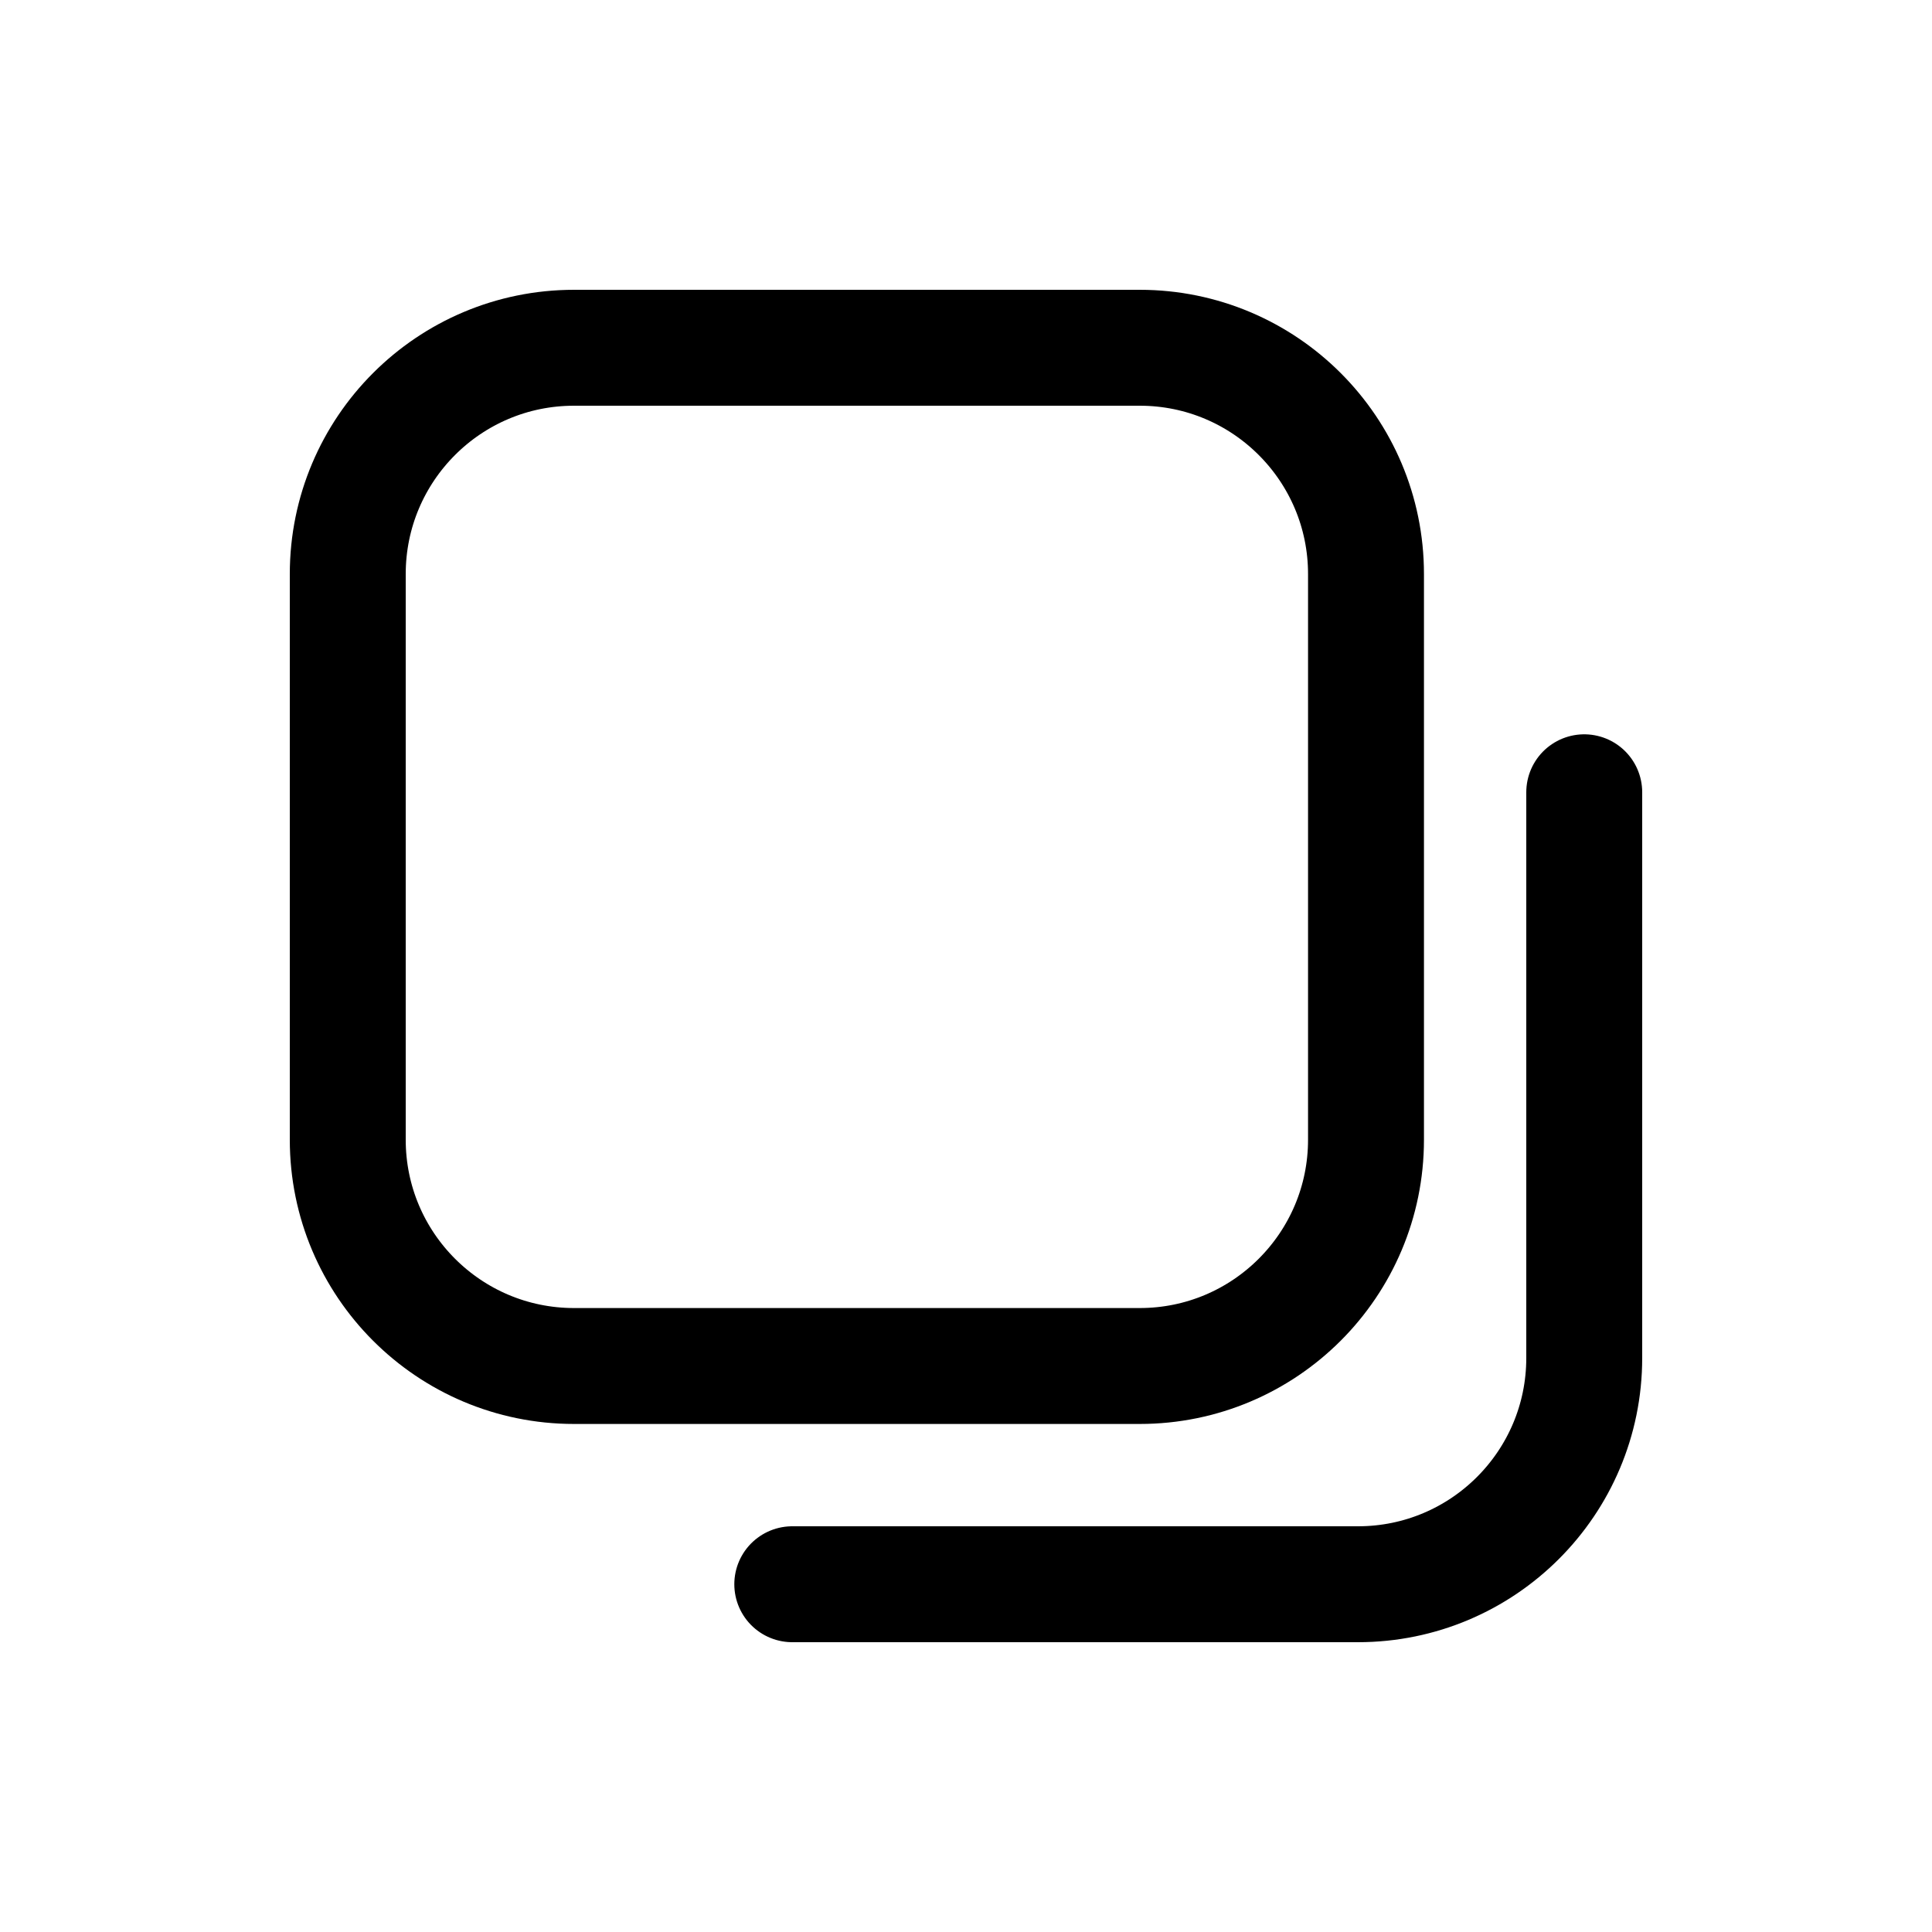
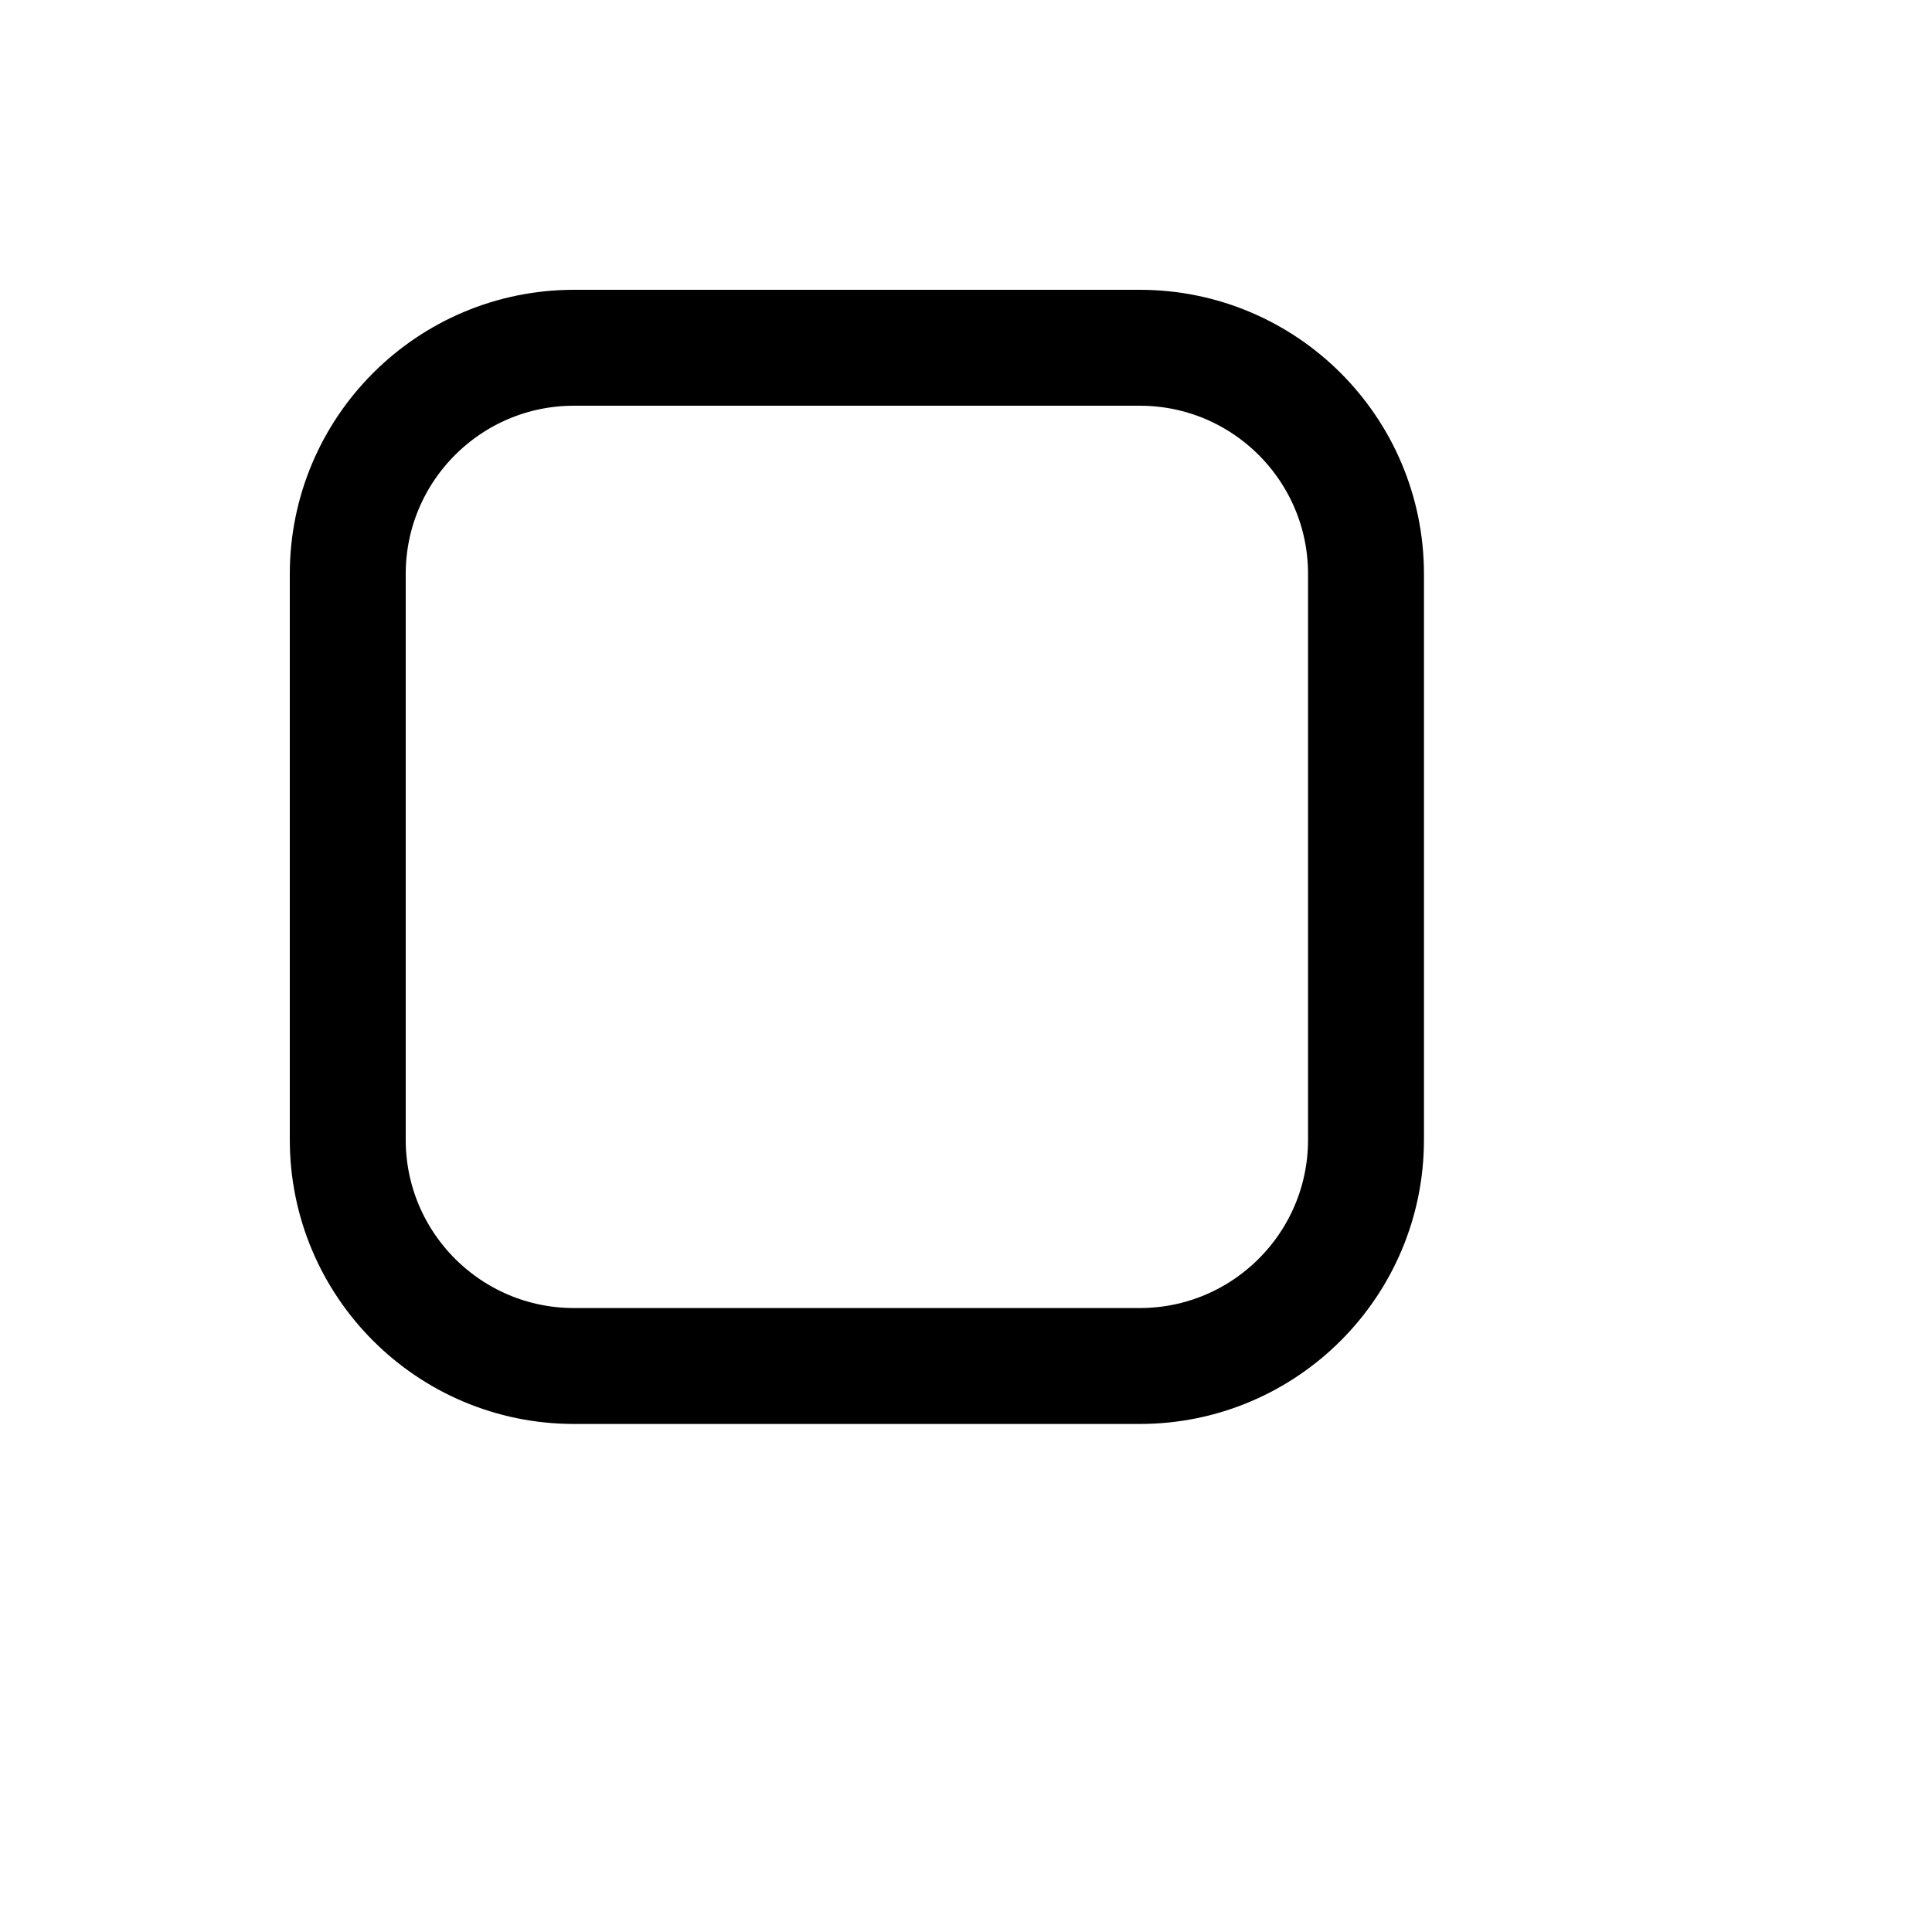
<svg xmlns="http://www.w3.org/2000/svg" width="800px" height="800px" viewBox="0 -0.5 25 25" fill="none">
  <path fill-rule="evenodd" clip-rule="evenodd" d="M17.676 14.248C17.676 15.865 16.365 17.176 14.748 17.176H7.428C5.811 17.176 4.5 15.865 4.5 14.248V6.928C4.5 5.311 5.811 4 7.428 4H14.748C16.365 4 17.676 5.311 17.676 6.928V14.248Z" stroke="#000000" stroke-width="1.5" stroke-linecap="round" stroke-linejoin="round" />
-   <path d="M10.252 20H17.572C19.189 20 20.5 18.689 20.5 17.072V9.752" stroke="#000000" stroke-width="1.5" stroke-linecap="round" stroke-linejoin="round" />
</svg>